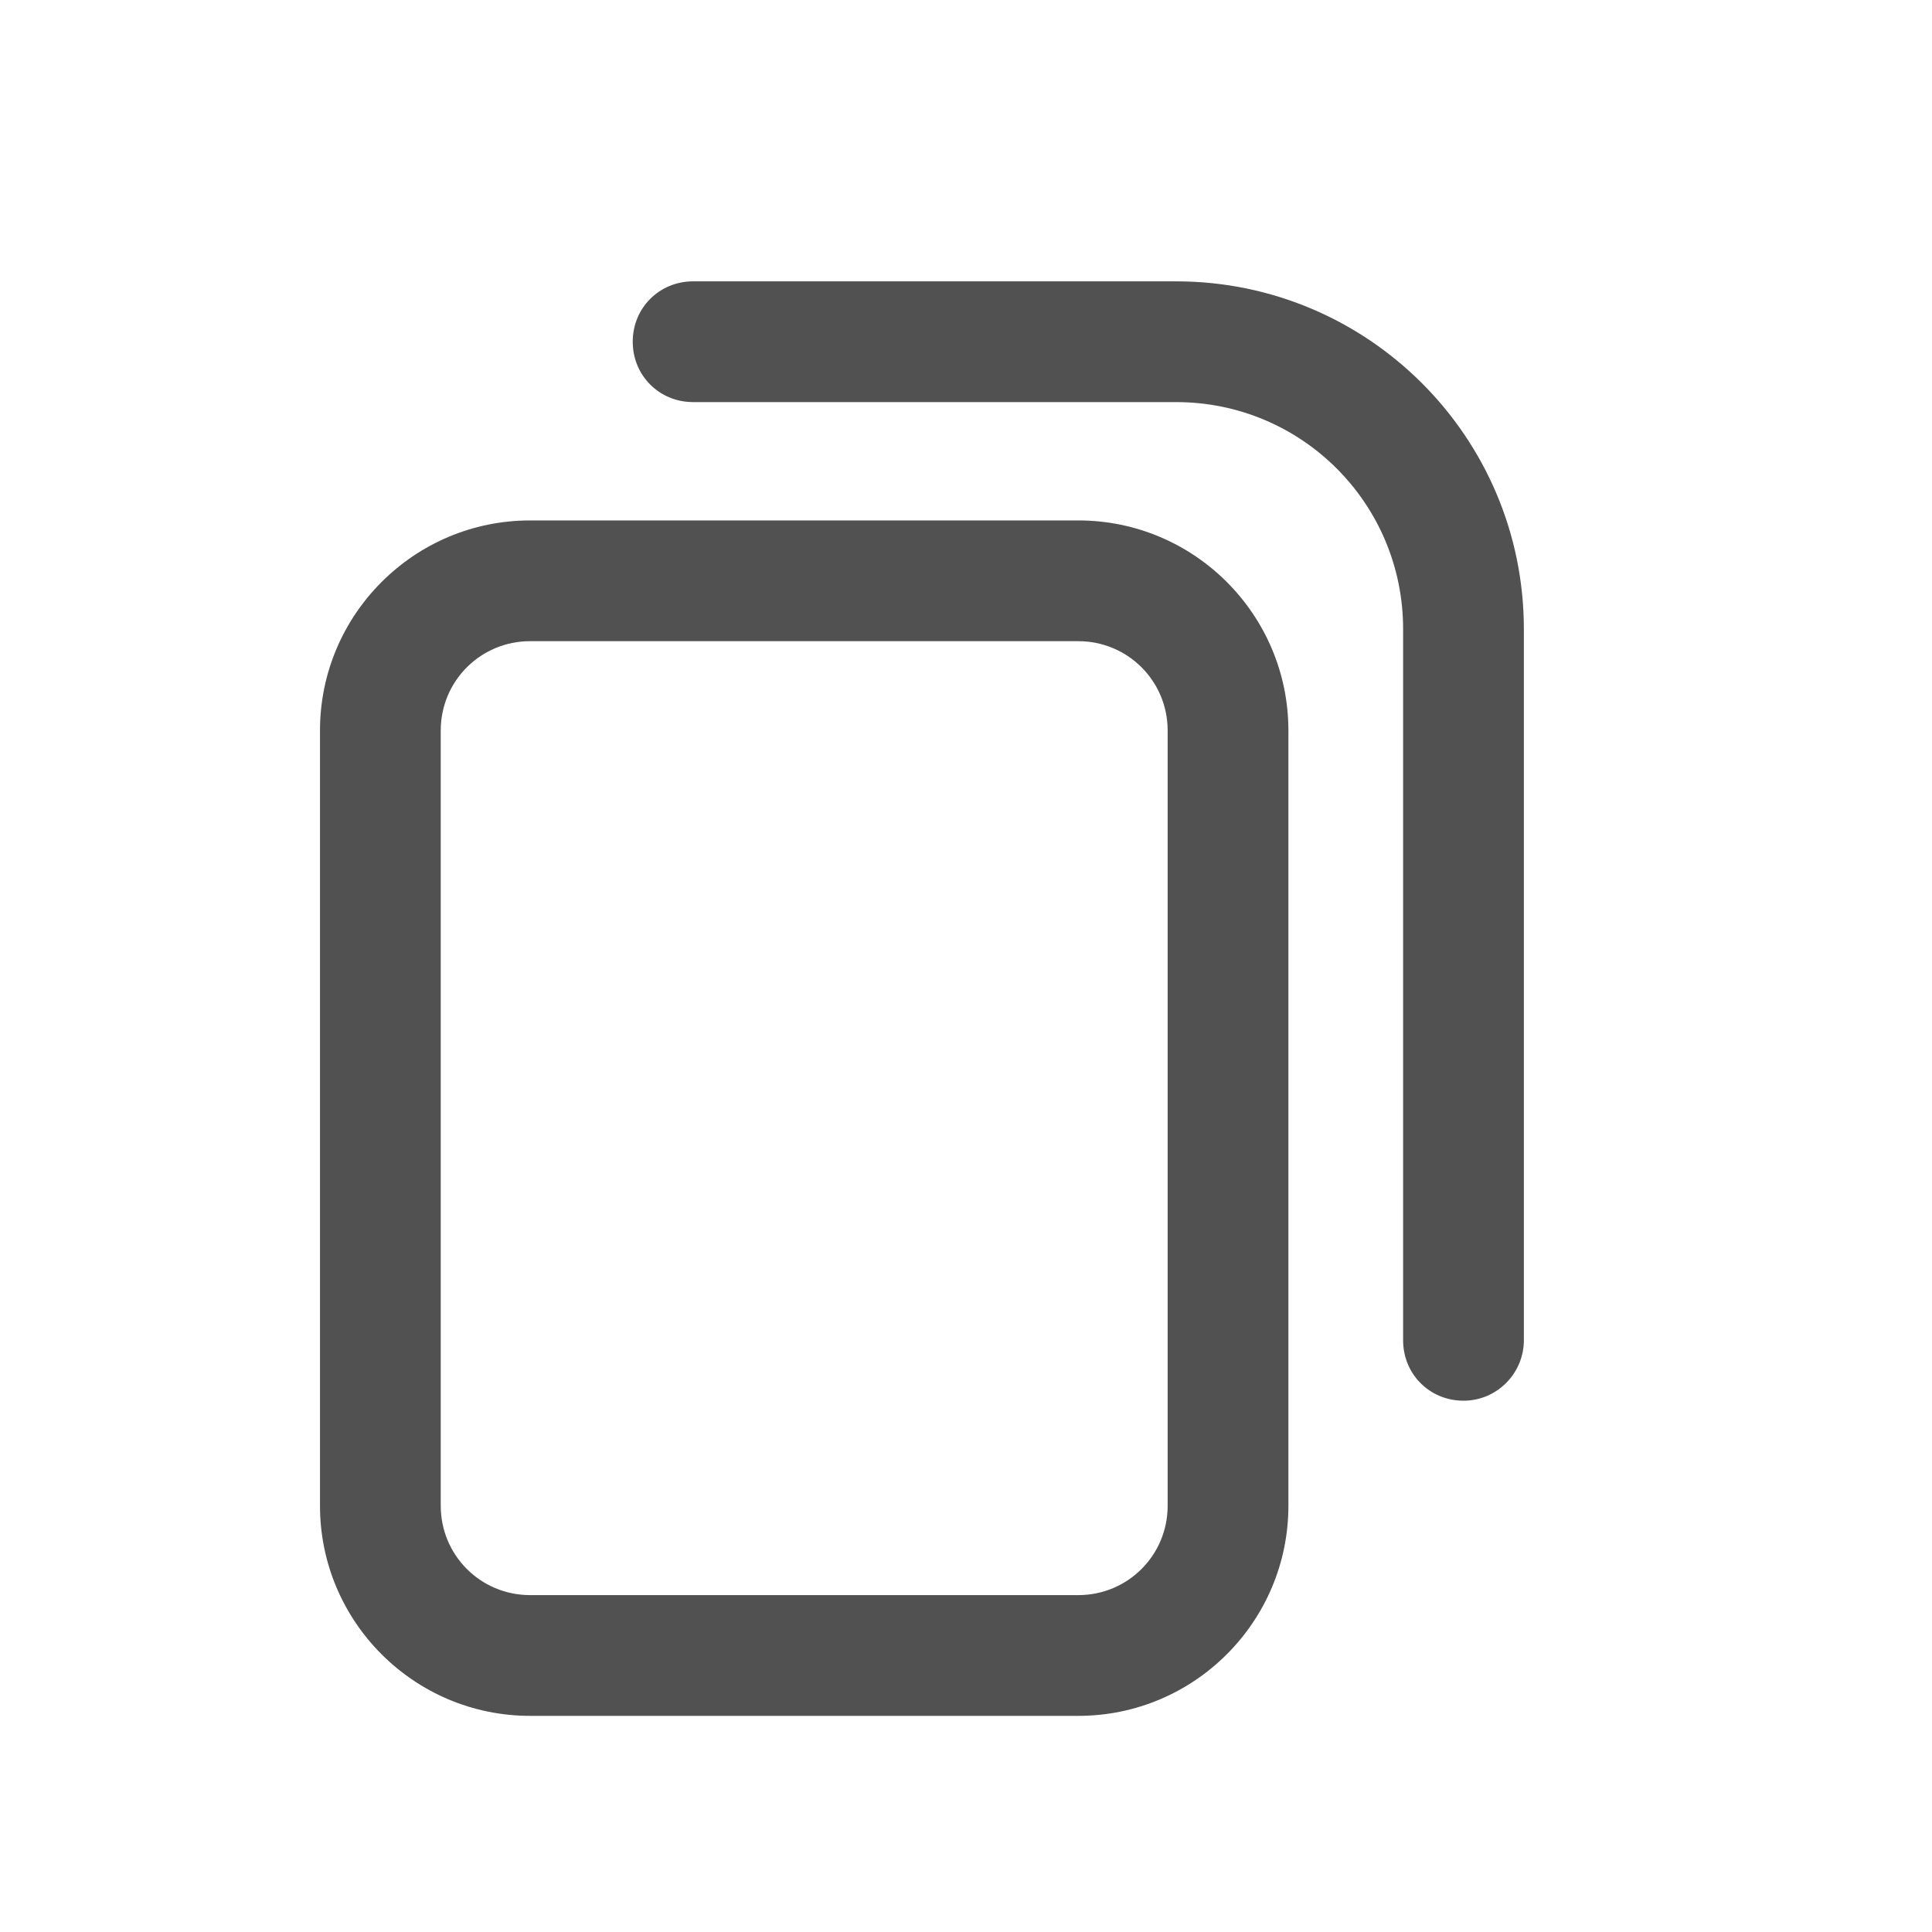
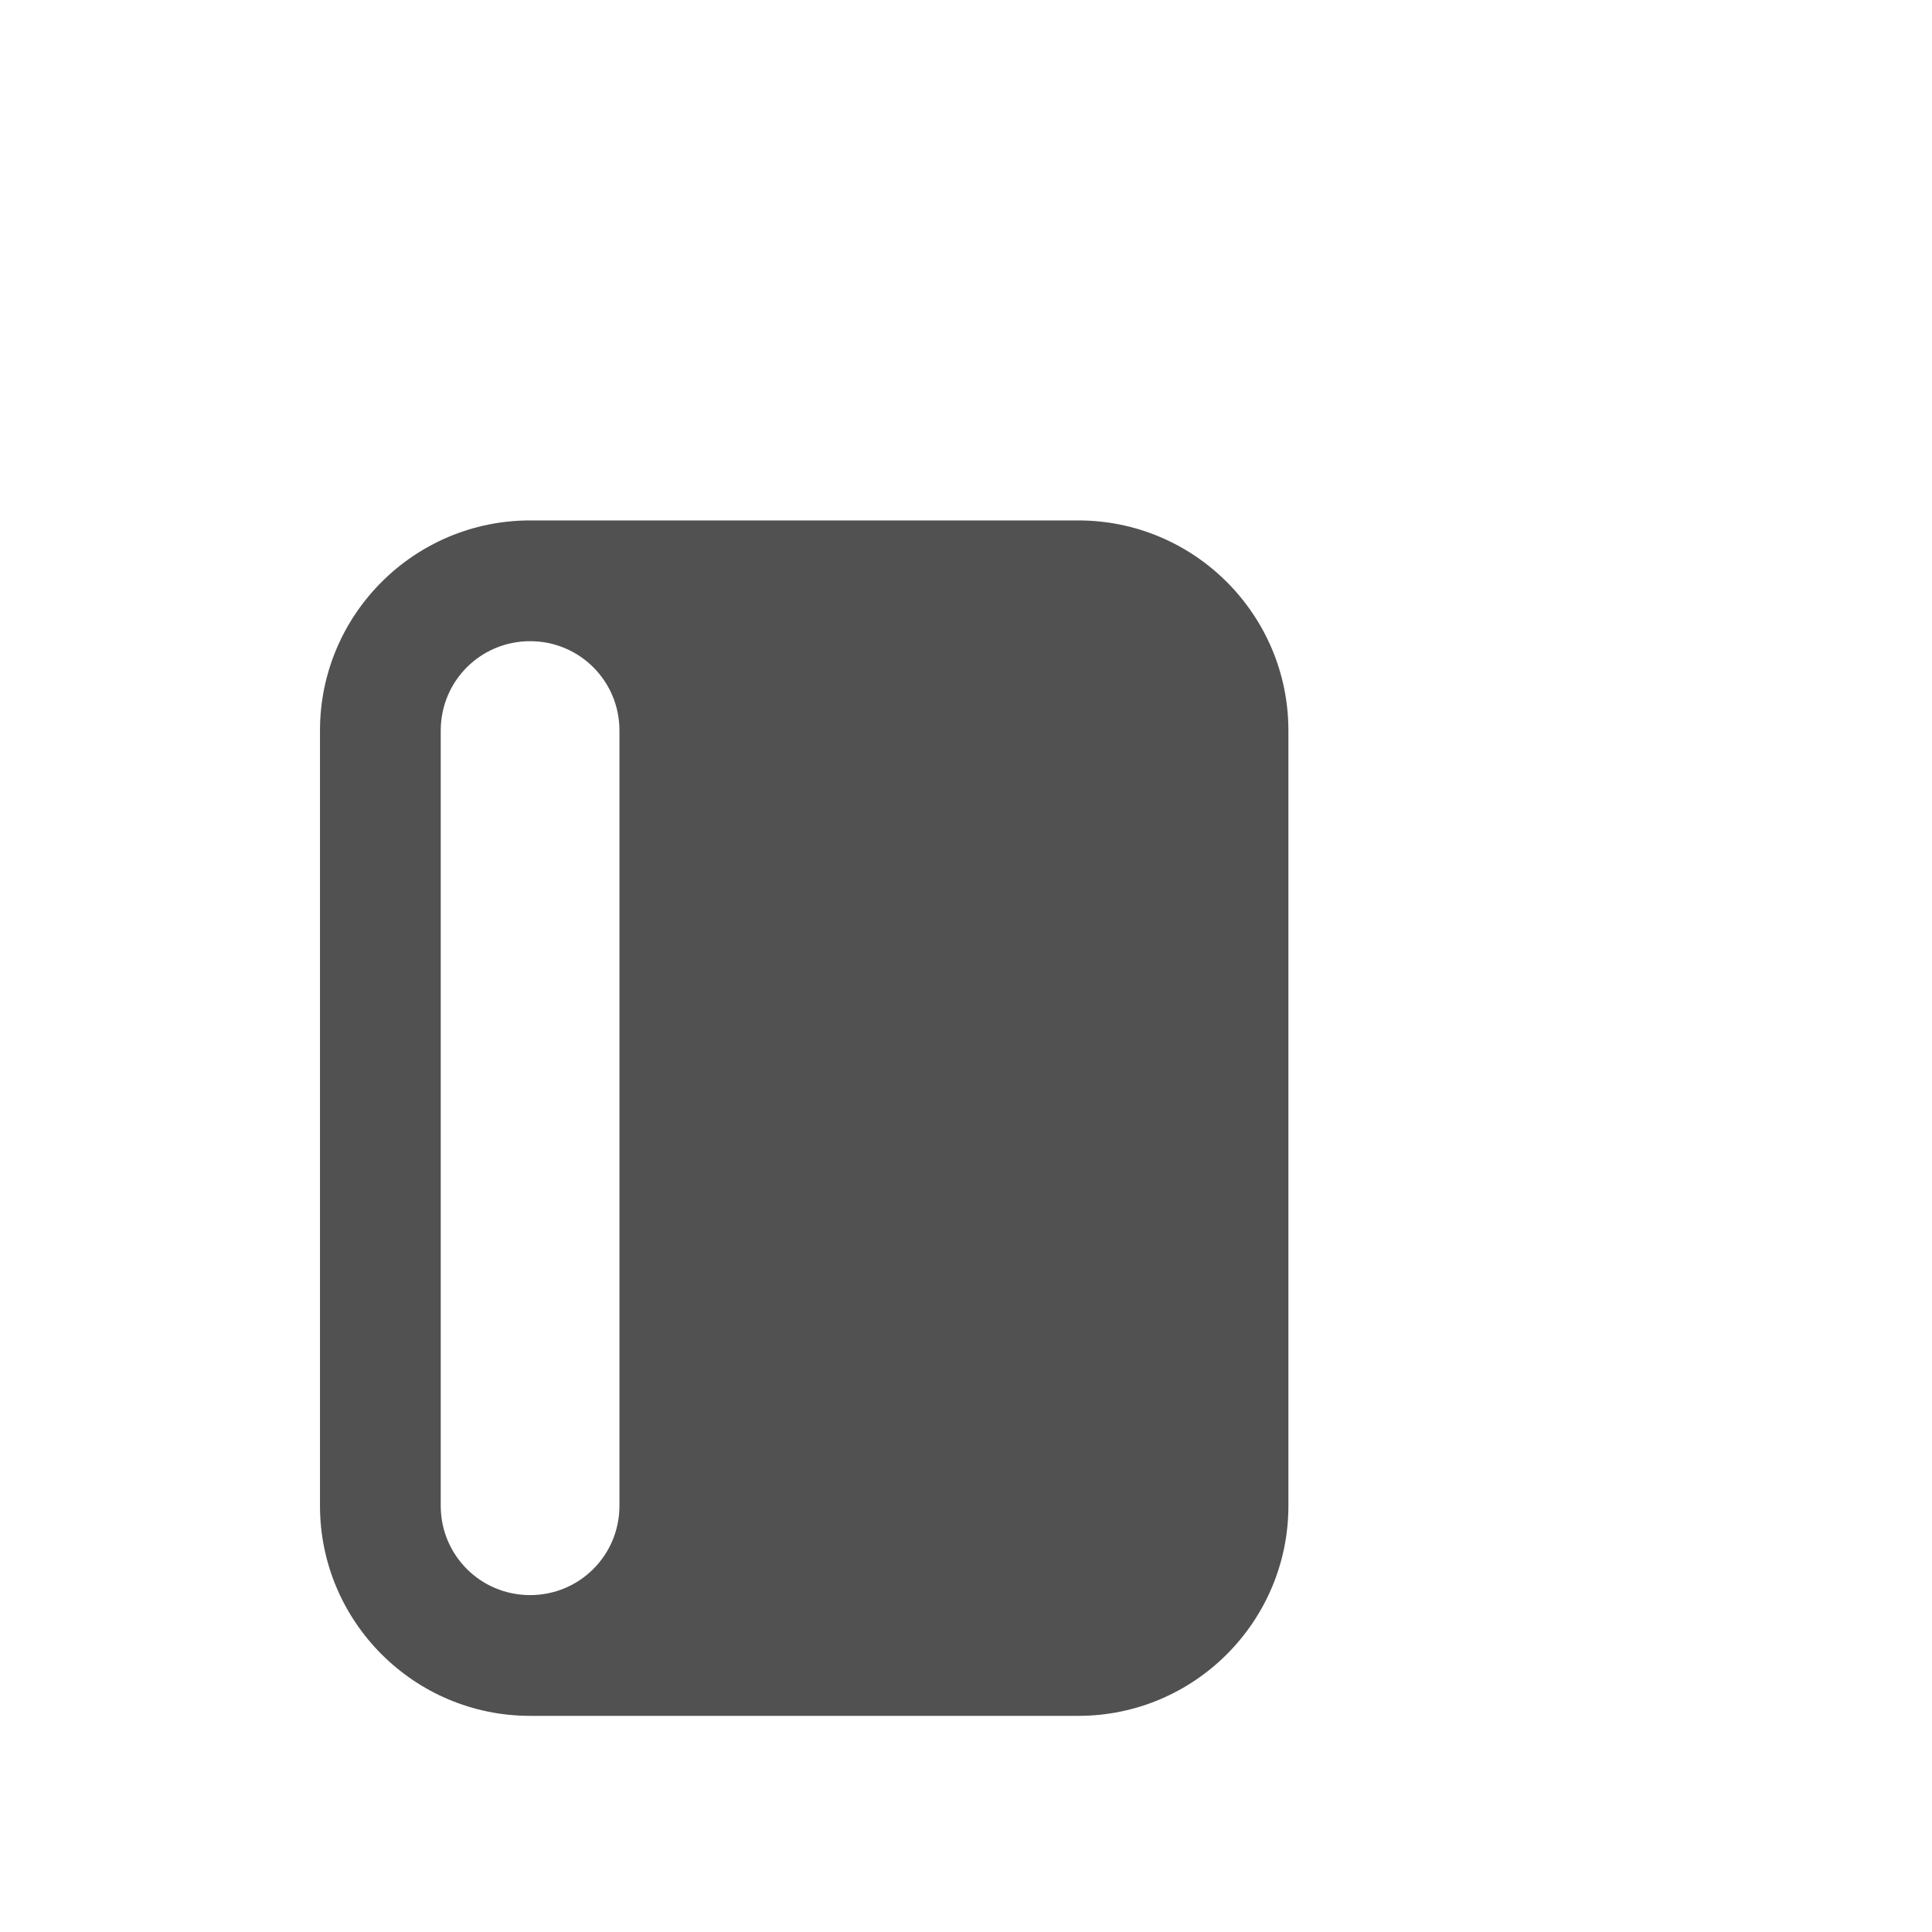
<svg xmlns="http://www.w3.org/2000/svg" t="1719826297645" class="icon" viewBox="0 0 1024 1024" version="1.1" p-id="1435" width="128" height="128">
-   <path d="M571.52 909.44H280.96c-61.44 0-111.36-49.92-111.36-111.36V387.2c0-61.44 49.92-111.36 111.36-111.36h290.56c61.44 0 111.36 49.92 111.36 111.36v410.88c0 61.44-49.92 111.36-111.36 111.36z m-290.56-569.6c-26.24 0-47.36 21.12-47.36 47.36v410.88c0 26.24 21.12 47.36 47.36 47.36h290.56c26.24 0 47.36-21.12 47.36-47.36V387.2c0-26.24-21.12-47.36-47.36-47.36H280.96z" fill="#515151" p-id="1436" />
-   <path d="M775.68 742.4c-17.92 0-32-14.08-32-32V333.44c0-66.56-53.76-120.32-120.32-120.32h-256c-17.92 0-32-14.08-32-32s14.08-32 32-32h256c101.76 0 184.32 82.56 184.32 184.32V710.4c0 17.28-14.08 32-32 32z" fill="#515151" p-id="1437" />
+   <path d="M571.52 909.44H280.96c-61.44 0-111.36-49.92-111.36-111.36V387.2c0-61.44 49.92-111.36 111.36-111.36h290.56c61.44 0 111.36 49.92 111.36 111.36v410.88c0 61.44-49.92 111.36-111.36 111.36z m-290.56-569.6c-26.24 0-47.36 21.12-47.36 47.36v410.88c0 26.24 21.12 47.36 47.36 47.36c26.24 0 47.36-21.12 47.36-47.36V387.2c0-26.24-21.12-47.36-47.36-47.36H280.96z" fill="#515151" p-id="1436" />
</svg>